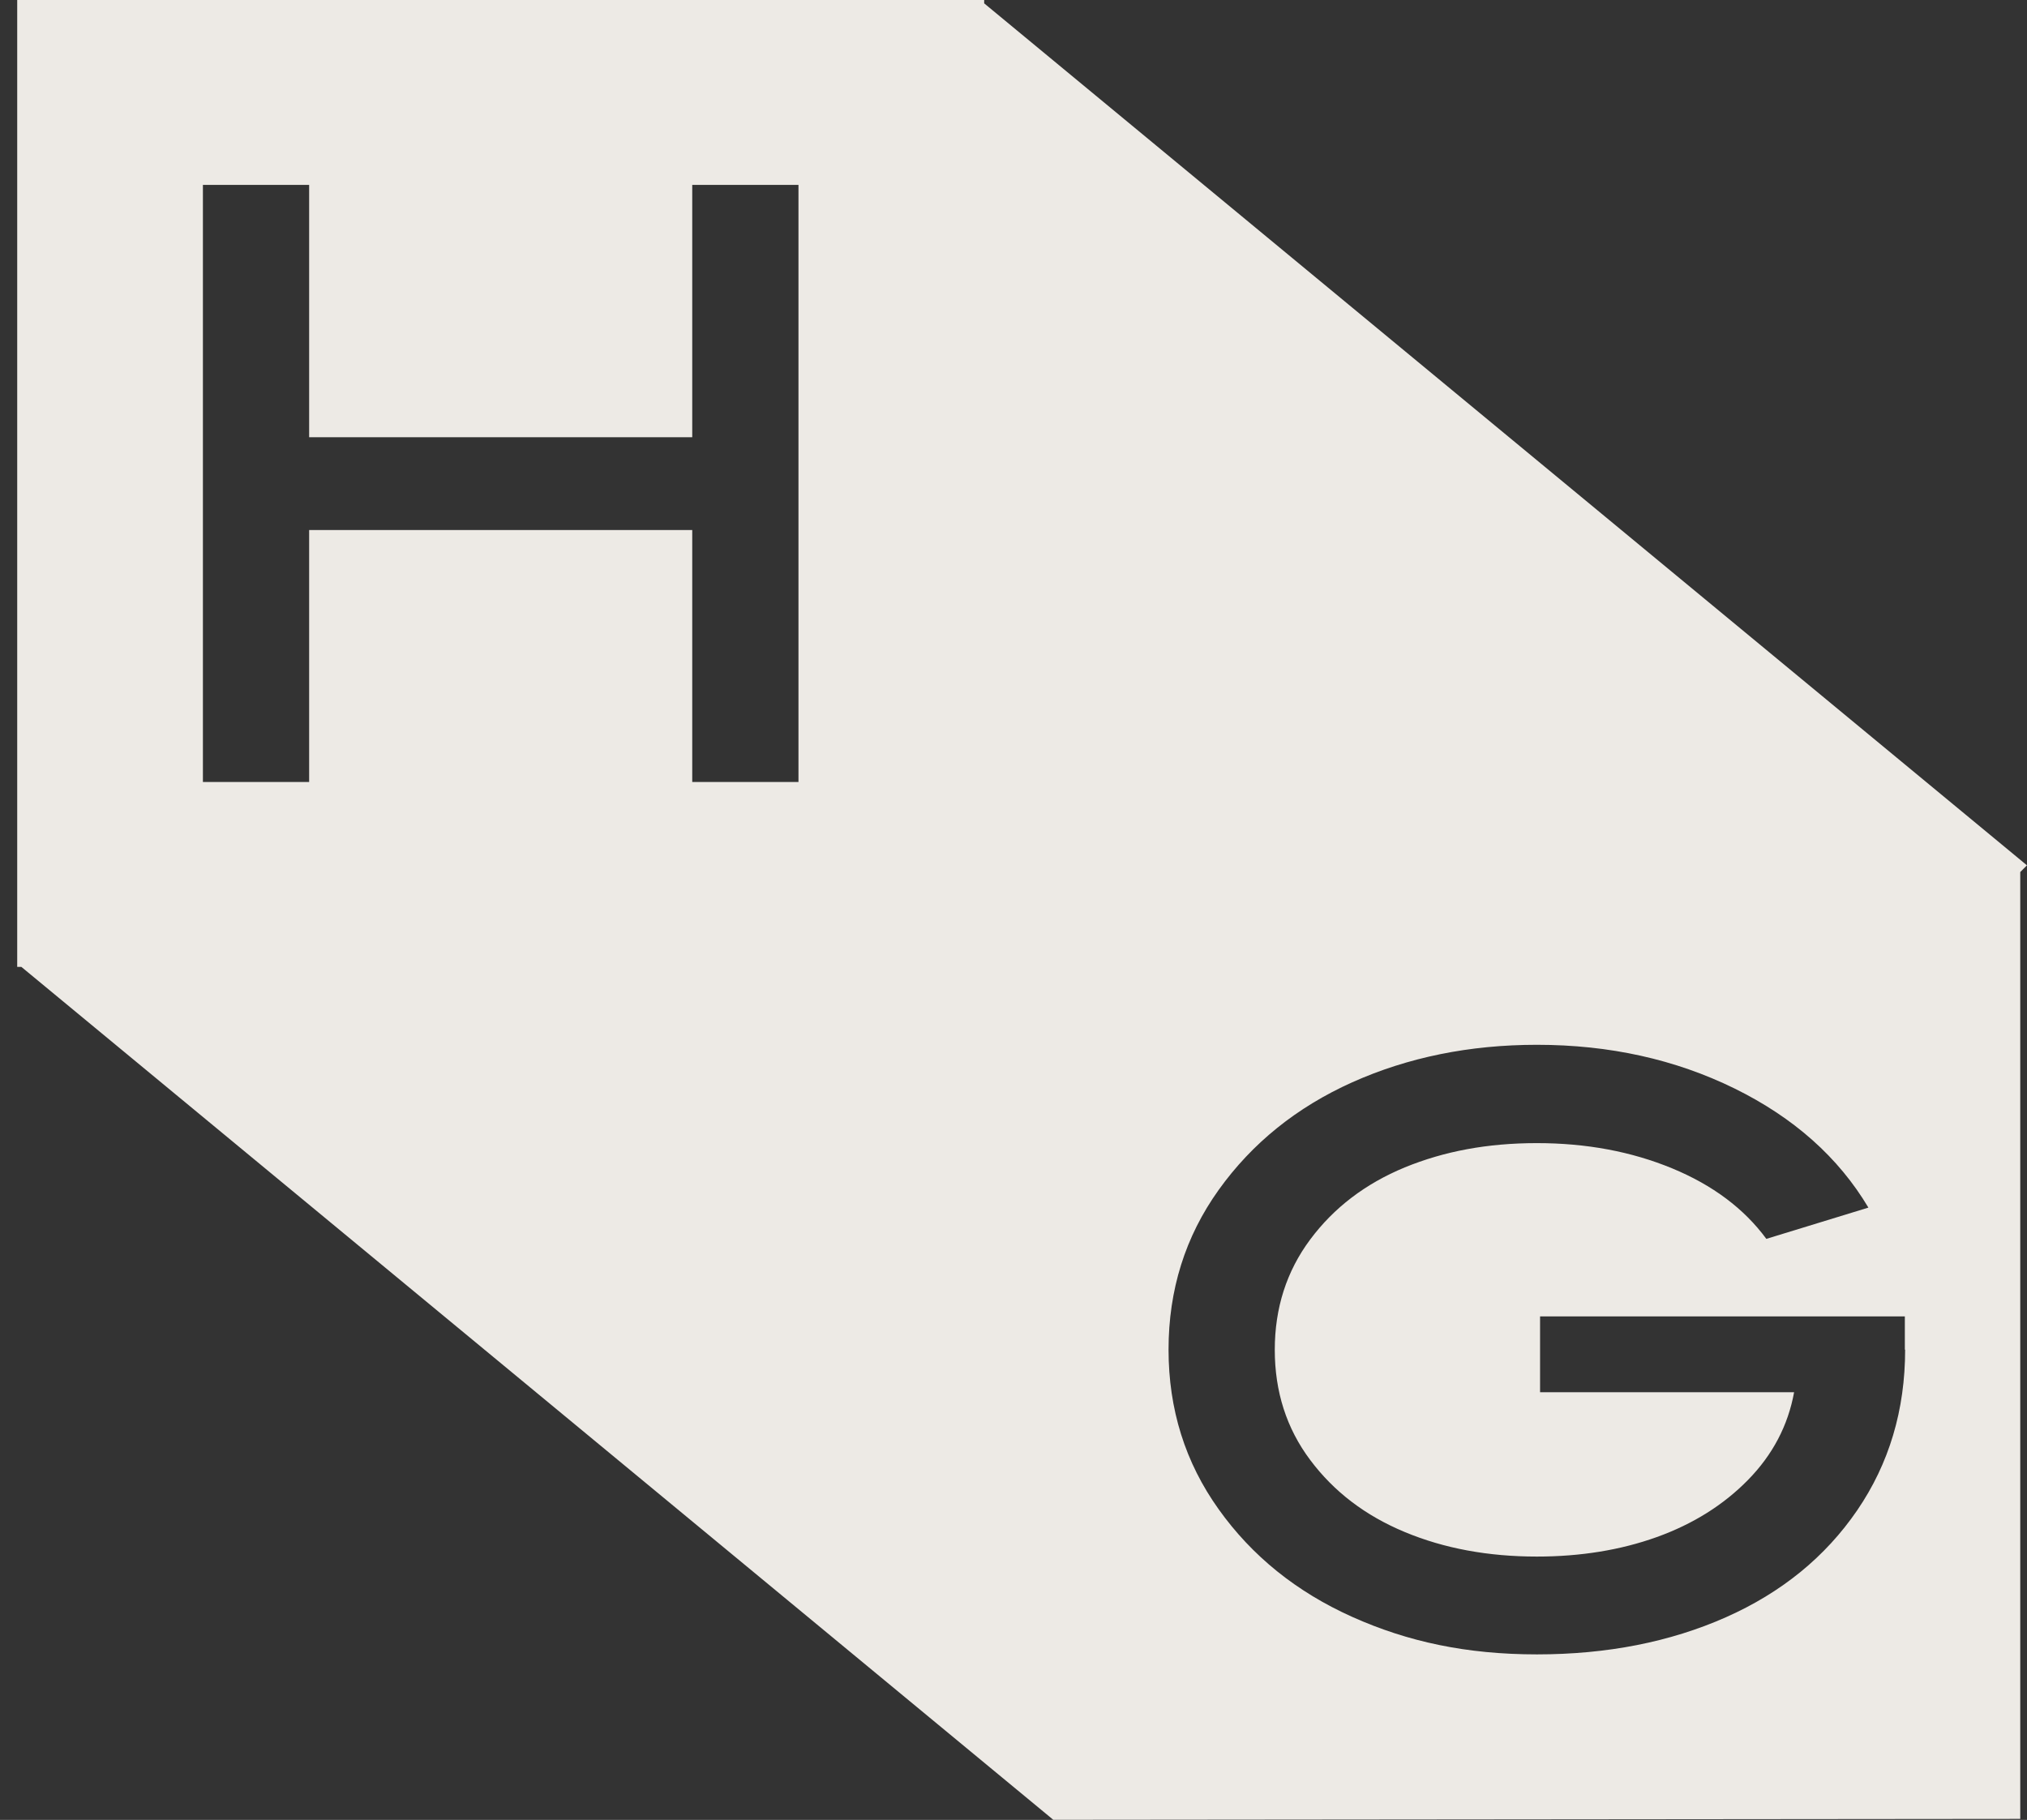
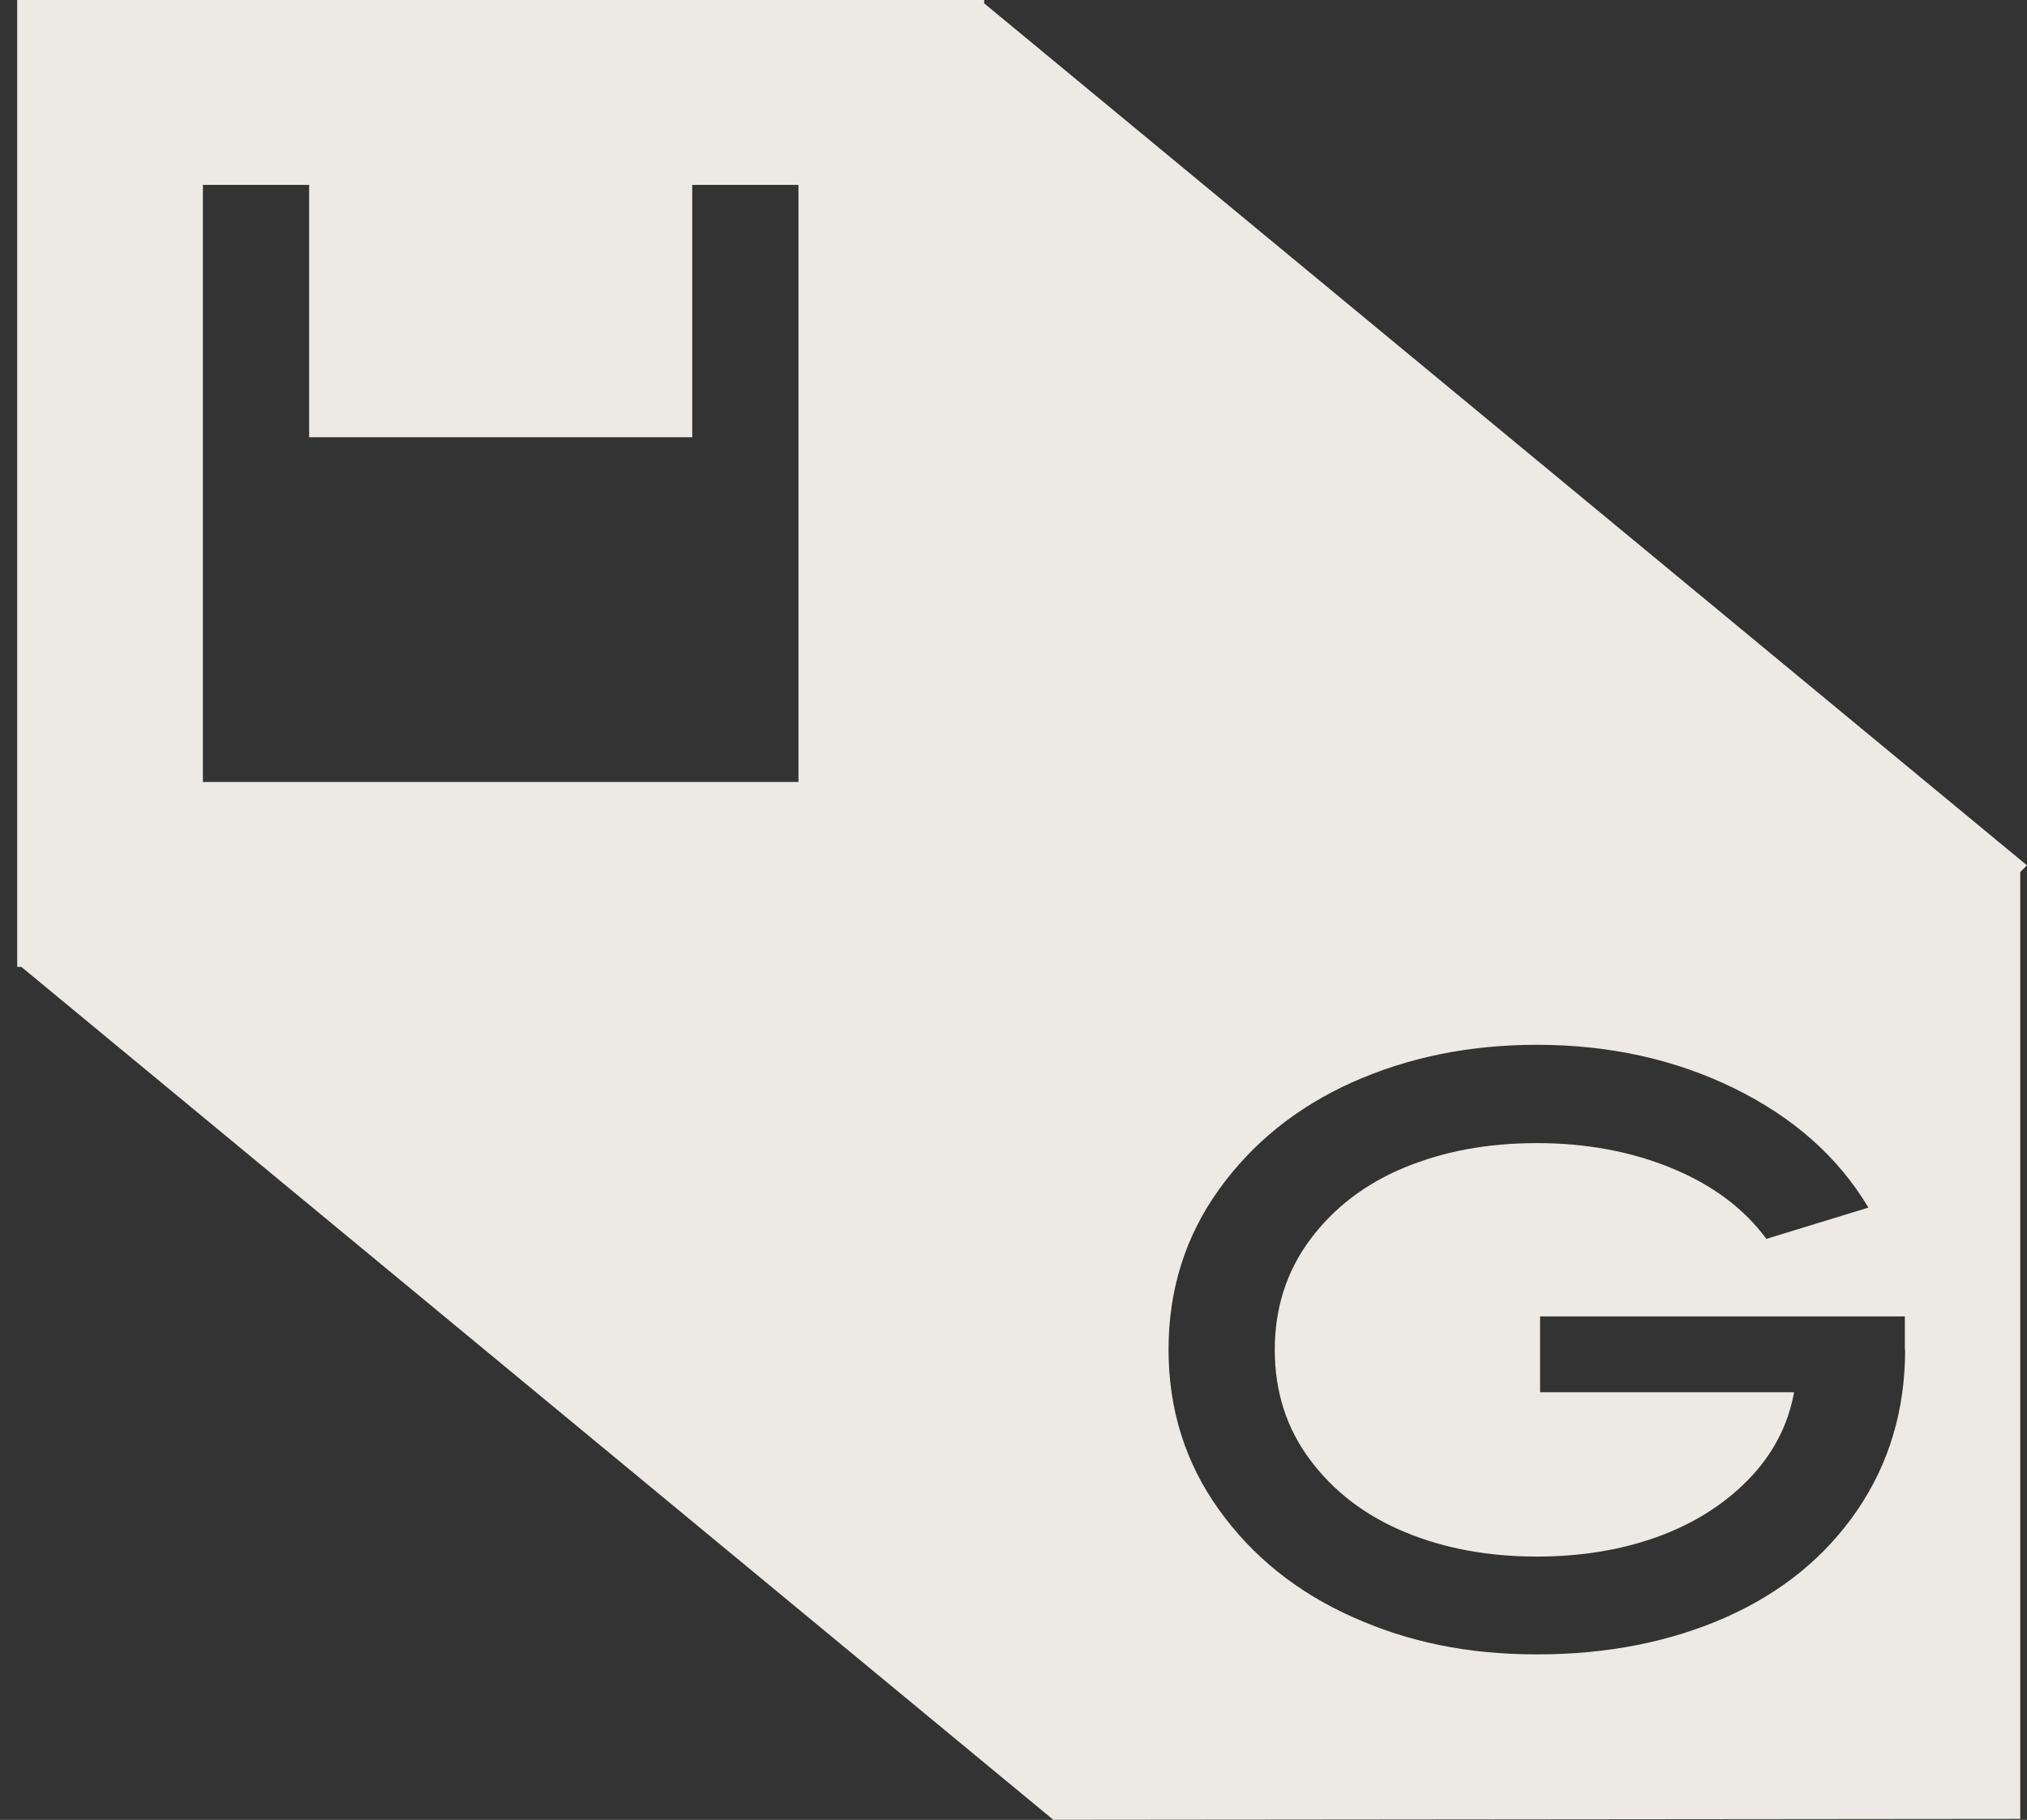
<svg xmlns="http://www.w3.org/2000/svg" width="49" height="44" viewBox="0 0 49 44" fill="none">
  <rect x="0" y="0" width="49" height="44" fill="#333333" stroke="none" />
-   <path d="M23.791 0.081V0H0.416V23.376H0.516L25.462 43.997L48.837 43.975V21.083L48.999 20.921L23.791 0.081ZM19.302 18.906H16.734V12.814H7.473V18.906H4.905V4.47H7.473V10.571H16.734V4.47H19.302V18.906ZM46.054 32.629C46.054 34.091 45.666 35.387 44.895 36.515C44.123 37.643 43.064 38.505 41.718 39.102C40.372 39.698 38.85 39.998 37.154 39.998C35.458 39.998 34.034 39.695 32.69 39.092C31.344 38.489 30.266 37.621 29.46 36.49C28.651 35.359 28.248 34.072 28.248 32.629C28.248 31.186 28.651 29.899 29.46 28.768C30.27 27.637 31.347 26.769 32.69 26.166C34.037 25.563 35.524 25.26 37.154 25.26C38.907 25.26 40.497 25.613 41.93 26.316C43.364 27.022 44.442 27.981 45.166 29.196L42.699 29.952C42.161 29.221 41.402 28.652 40.419 28.246C39.434 27.84 38.347 27.637 37.151 27.637C35.955 27.637 34.911 27.834 33.959 28.224C33.006 28.618 32.244 29.199 31.672 29.968C31.1 30.736 30.816 31.626 30.816 32.635C30.816 33.644 31.1 34.535 31.672 35.297C32.244 36.062 33.003 36.643 33.959 37.04C34.911 37.437 35.977 37.633 37.151 37.633C38.204 37.633 39.172 37.477 40.05 37.162C40.928 36.846 41.665 36.384 42.258 35.778C42.852 35.172 43.224 34.463 43.37 33.66H37.229V31.826H46.047V32.632L46.054 32.629Z" fill="#EDEAE5" />
+   <path d="M23.791 0.081V0H0.416V23.376H0.516L25.462 43.997L48.837 43.975V21.083L48.999 20.921L23.791 0.081ZM19.302 18.906H16.734H7.473V18.906H4.905V4.47H7.473V10.571H16.734V4.47H19.302V18.906ZM46.054 32.629C46.054 34.091 45.666 35.387 44.895 36.515C44.123 37.643 43.064 38.505 41.718 39.102C40.372 39.698 38.85 39.998 37.154 39.998C35.458 39.998 34.034 39.695 32.69 39.092C31.344 38.489 30.266 37.621 29.46 36.49C28.651 35.359 28.248 34.072 28.248 32.629C28.248 31.186 28.651 29.899 29.46 28.768C30.27 27.637 31.347 26.769 32.69 26.166C34.037 25.563 35.524 25.26 37.154 25.26C38.907 25.26 40.497 25.613 41.93 26.316C43.364 27.022 44.442 27.981 45.166 29.196L42.699 29.952C42.161 29.221 41.402 28.652 40.419 28.246C39.434 27.84 38.347 27.637 37.151 27.637C35.955 27.637 34.911 27.834 33.959 28.224C33.006 28.618 32.244 29.199 31.672 29.968C31.1 30.736 30.816 31.626 30.816 32.635C30.816 33.644 31.1 34.535 31.672 35.297C32.244 36.062 33.003 36.643 33.959 37.04C34.911 37.437 35.977 37.633 37.151 37.633C38.204 37.633 39.172 37.477 40.05 37.162C40.928 36.846 41.665 36.384 42.258 35.778C42.852 35.172 43.224 34.463 43.37 33.66H37.229V31.826H46.047V32.632L46.054 32.629Z" fill="#EDEAE5" />
</svg>